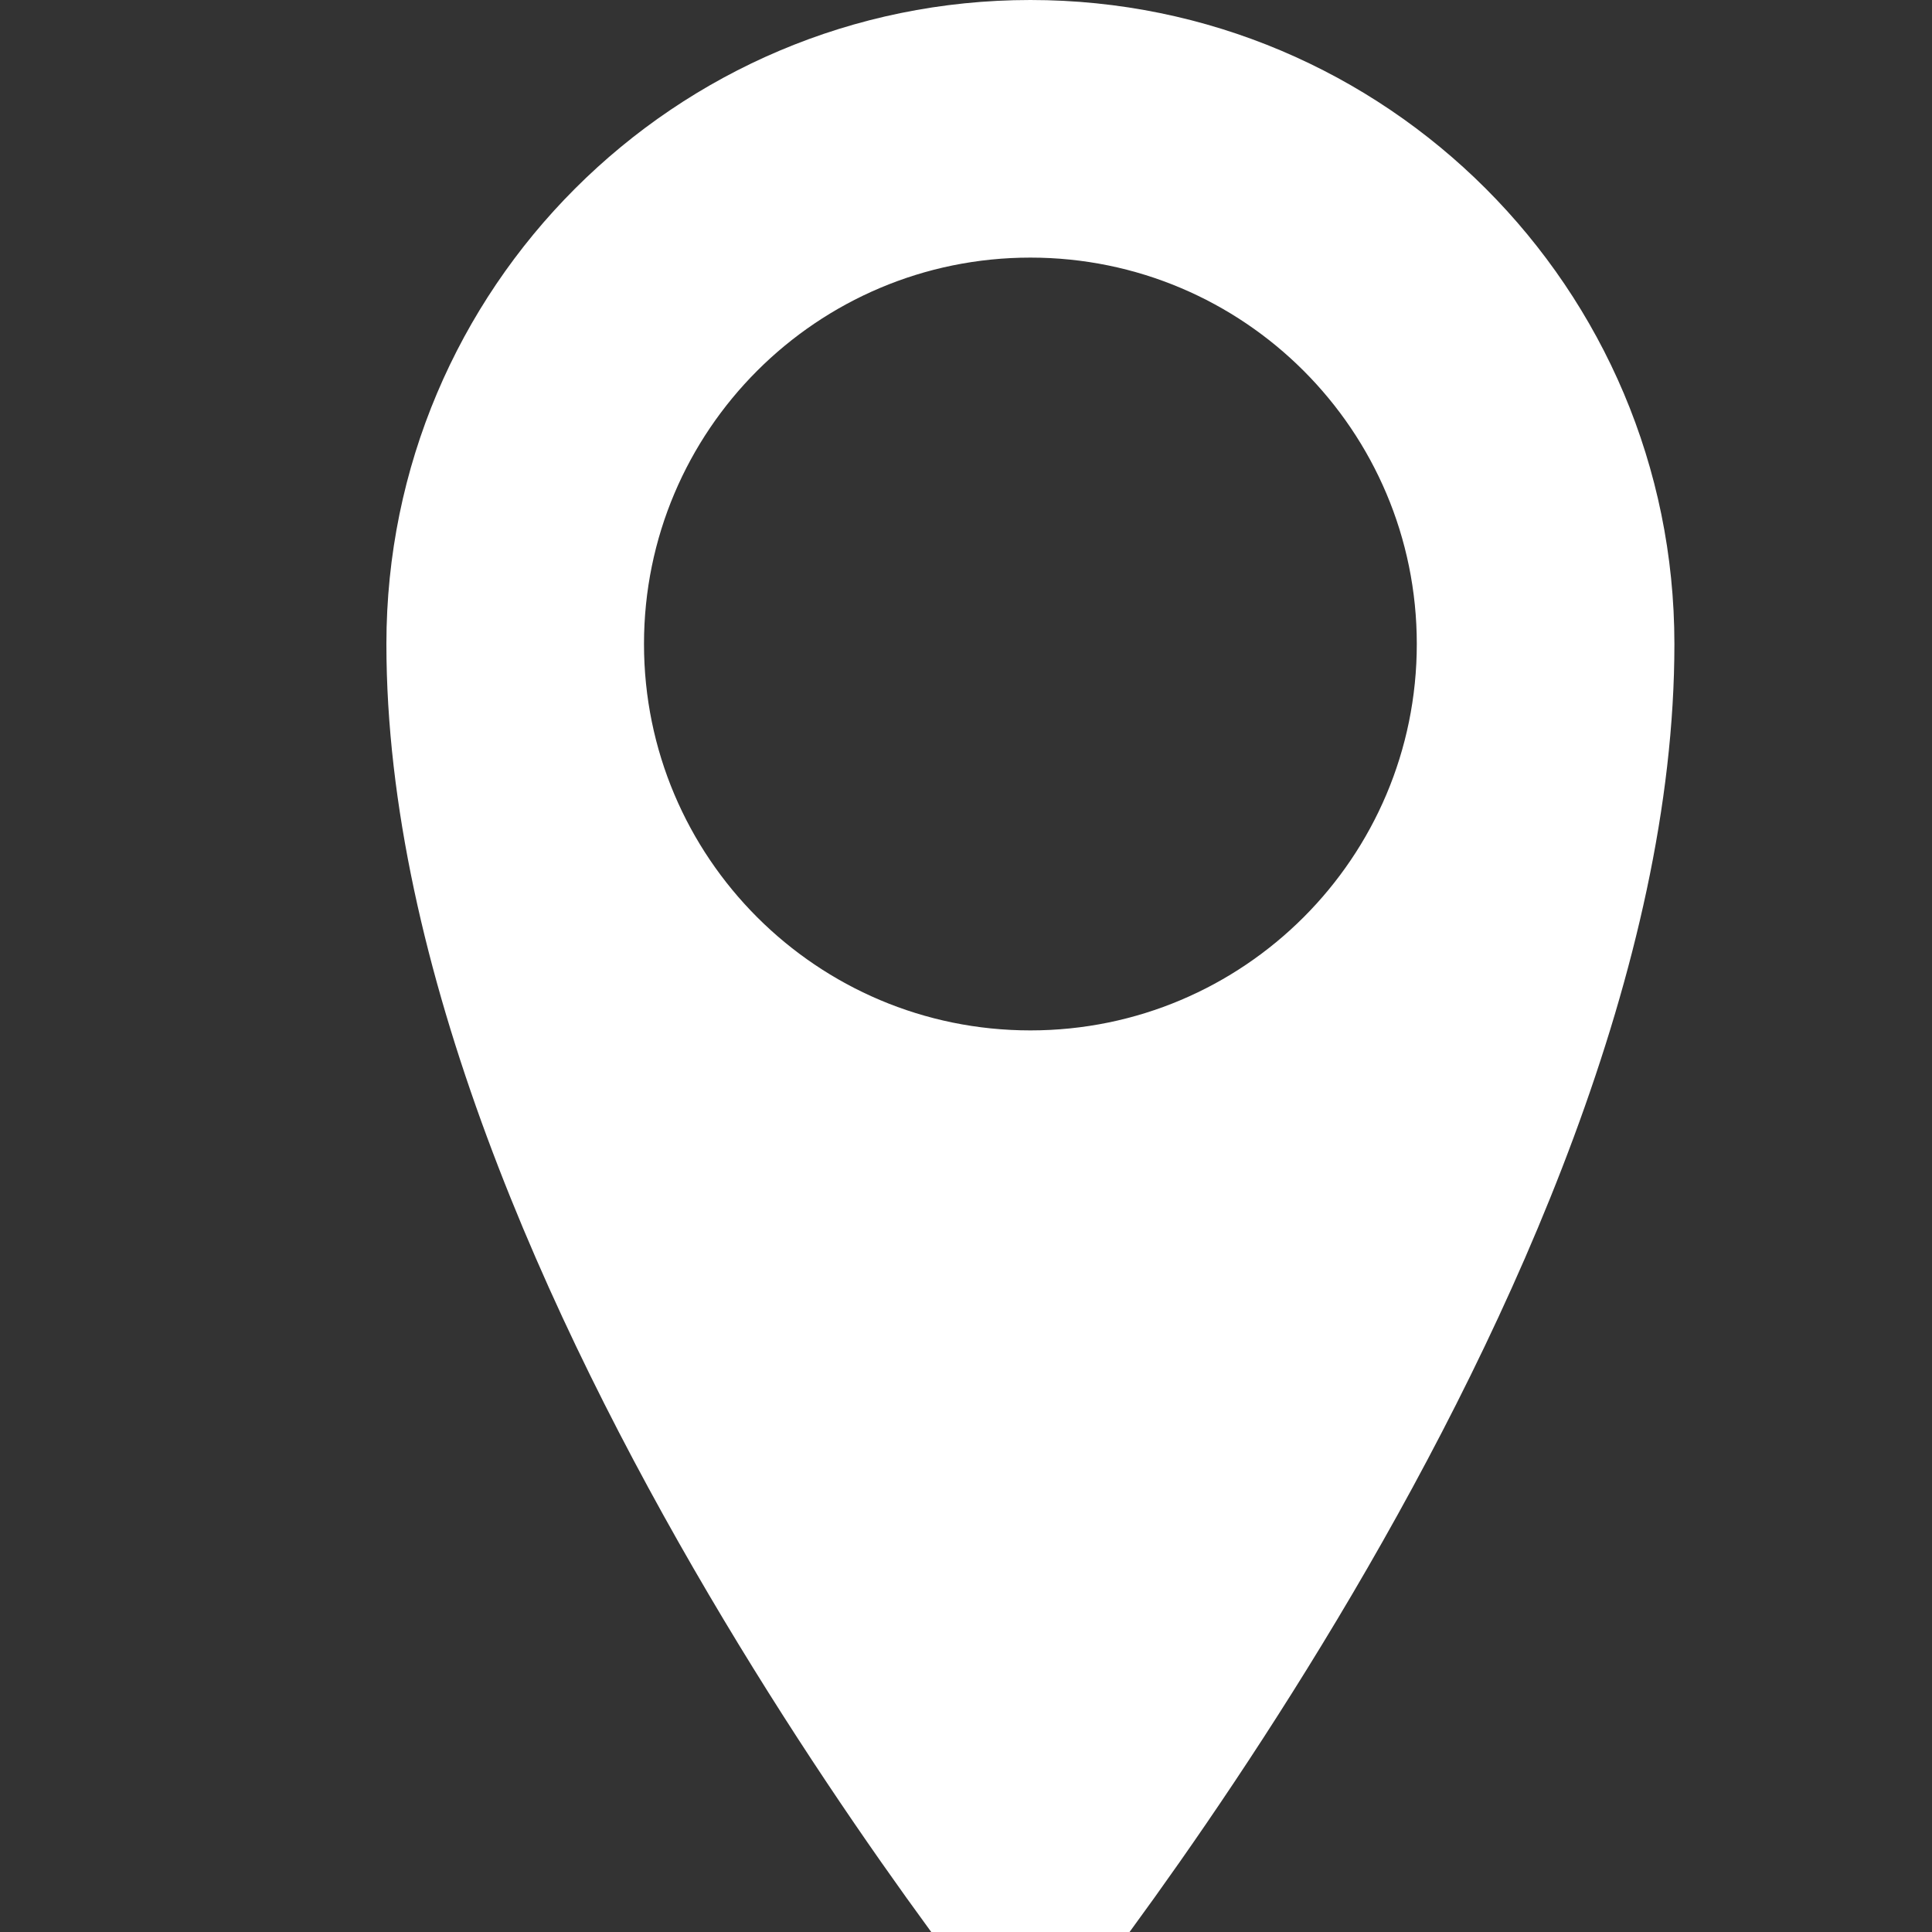
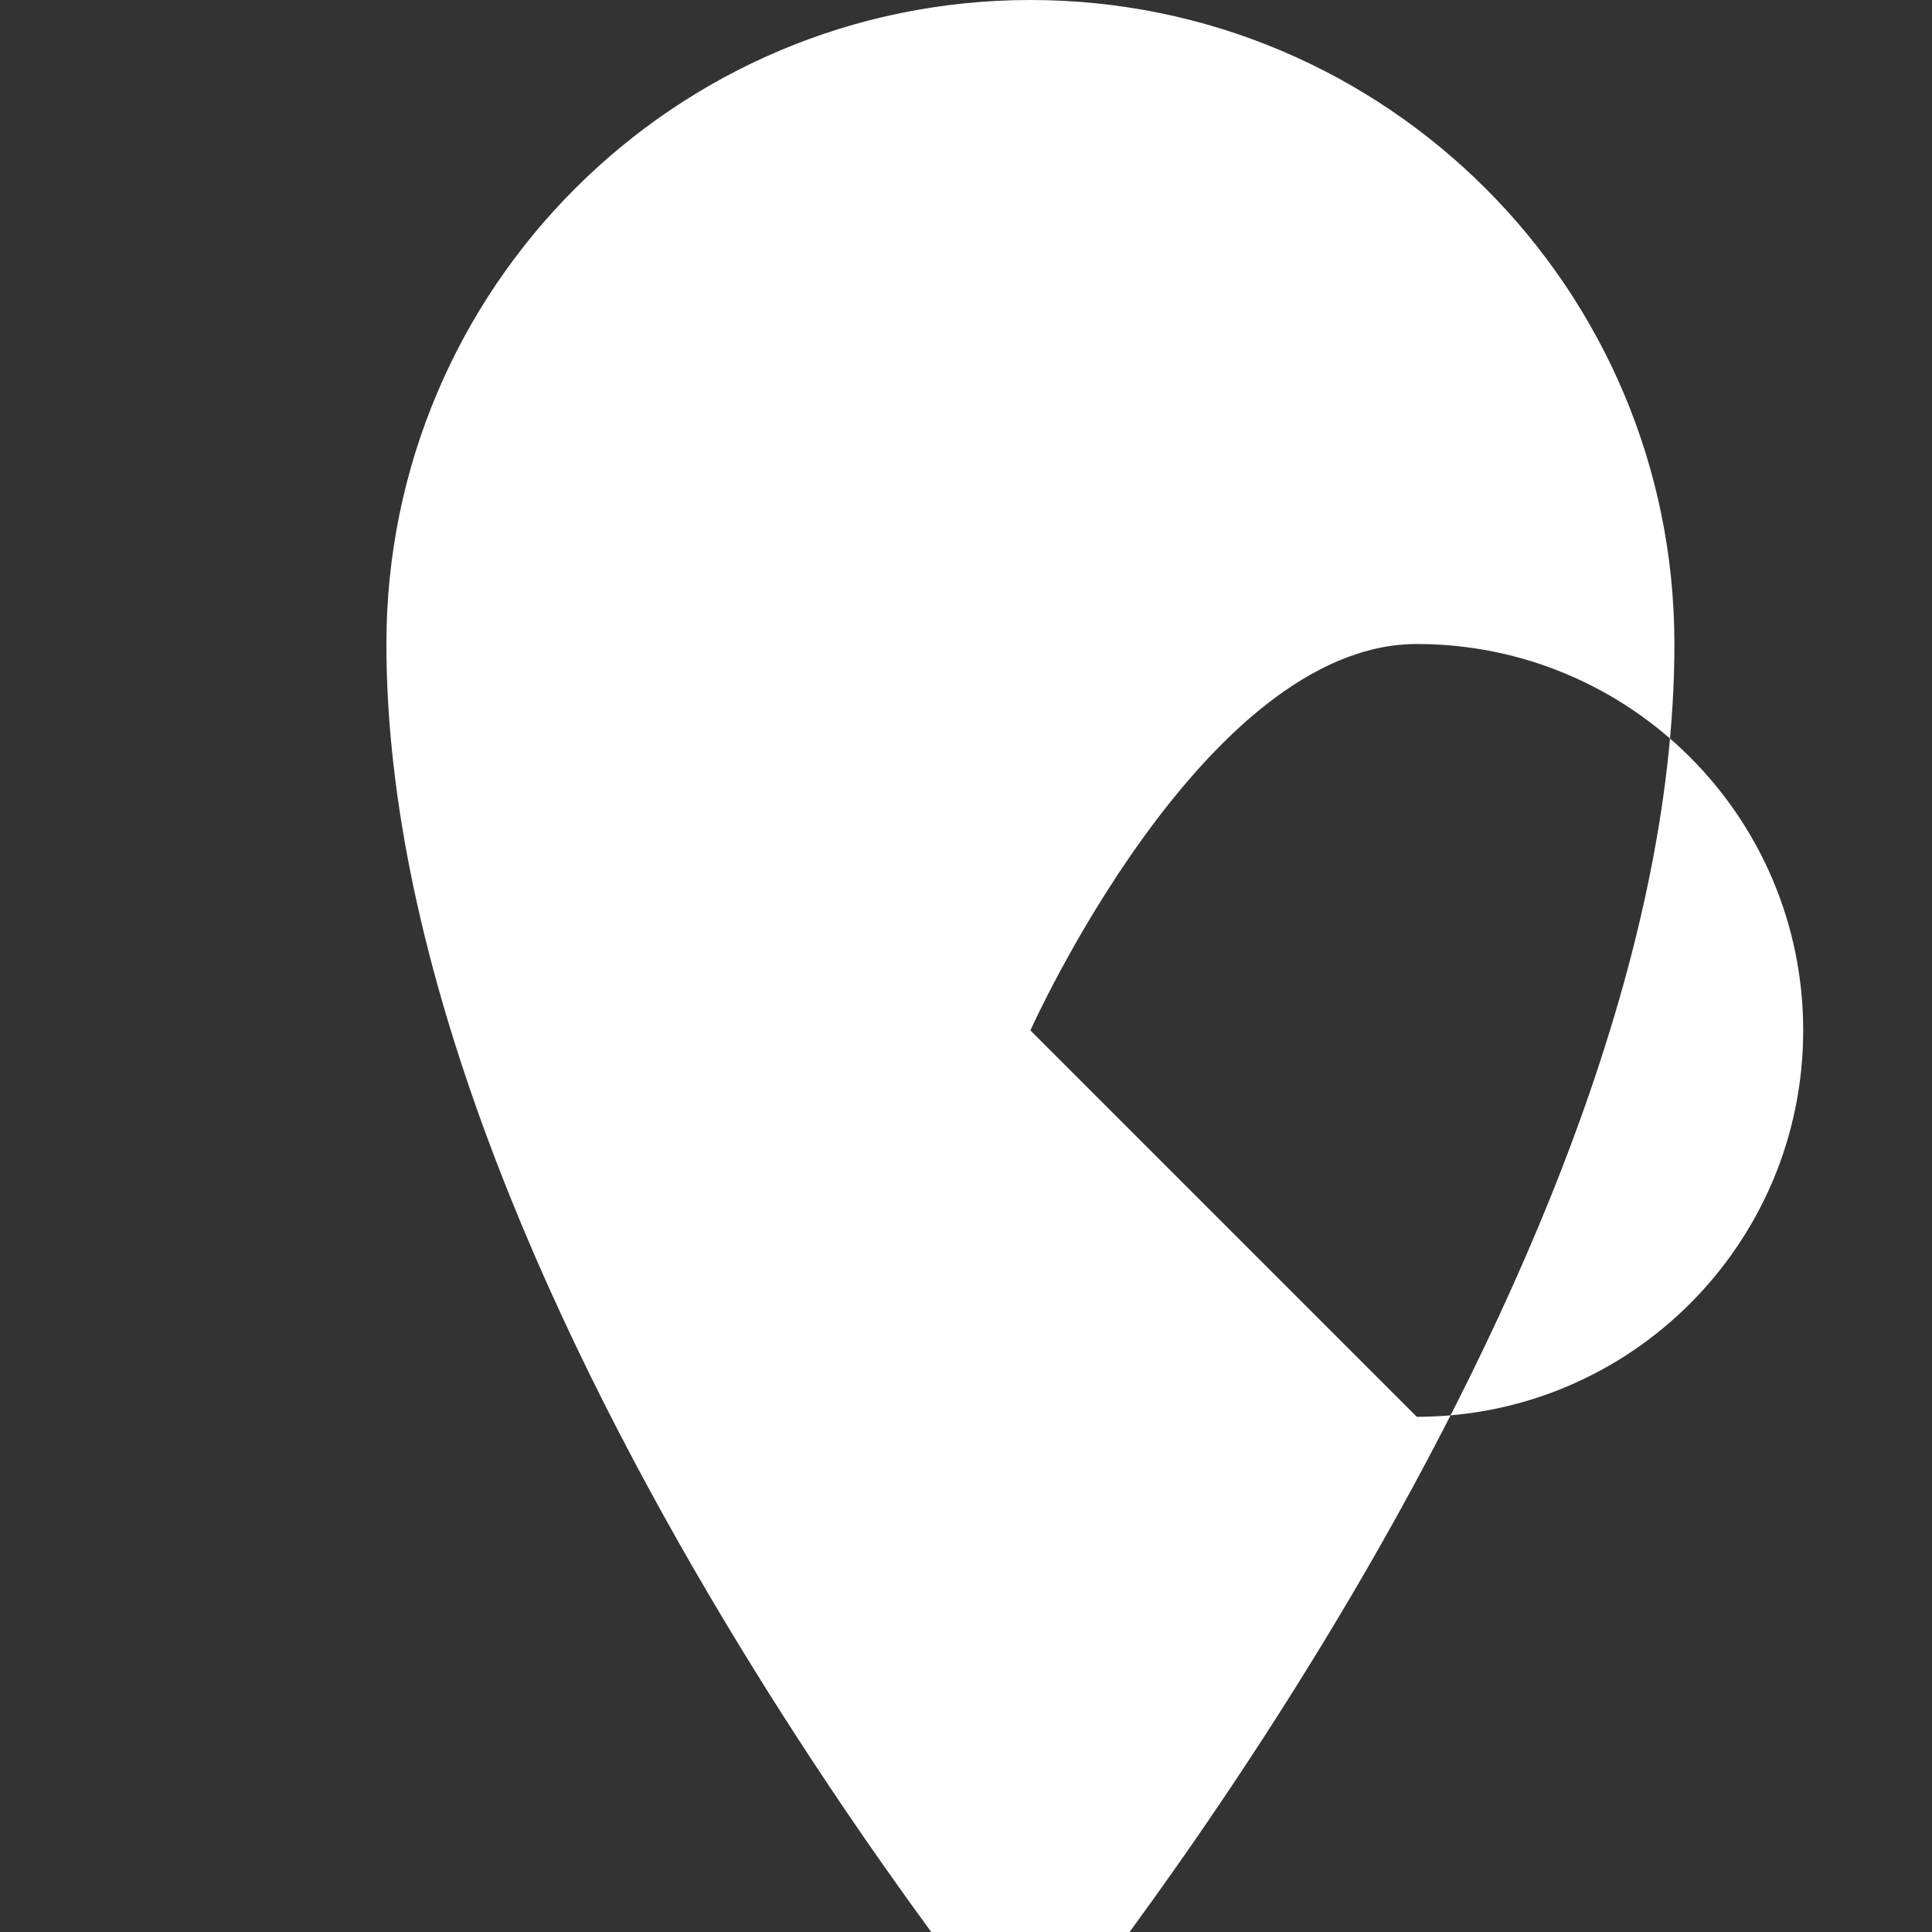
<svg xmlns="http://www.w3.org/2000/svg" xml:space="preserve" width="500" height="500" style="enable-background:new 0 0 533.333 533.333">
  <rect width="100%" height="100%" fill="#333333" stroke="none" />
-   <path d="M266.666 0C174.618 0 100 74.619 100 166.667c0 166.667 166.667 366.667 166.667 366.667s166.667-200 166.667-366.667C433.333 74.619 358.713 0 266.666 0zm0 266.667c-55.229 0-100-44.771-100-100s44.771-100 100-100 100 44.771 100 100-44.771 100-100 100z" fill="#fff" />
+   <path d="M266.666 0C174.618 0 100 74.619 100 166.667c0 166.667 166.667 366.667 166.667 366.667s166.667-200 166.667-366.667C433.333 74.619 358.713 0 266.666 0zm0 266.667s44.771-100 100-100 100 44.771 100 100-44.771 100-100 100z" fill="#fff" />
</svg>